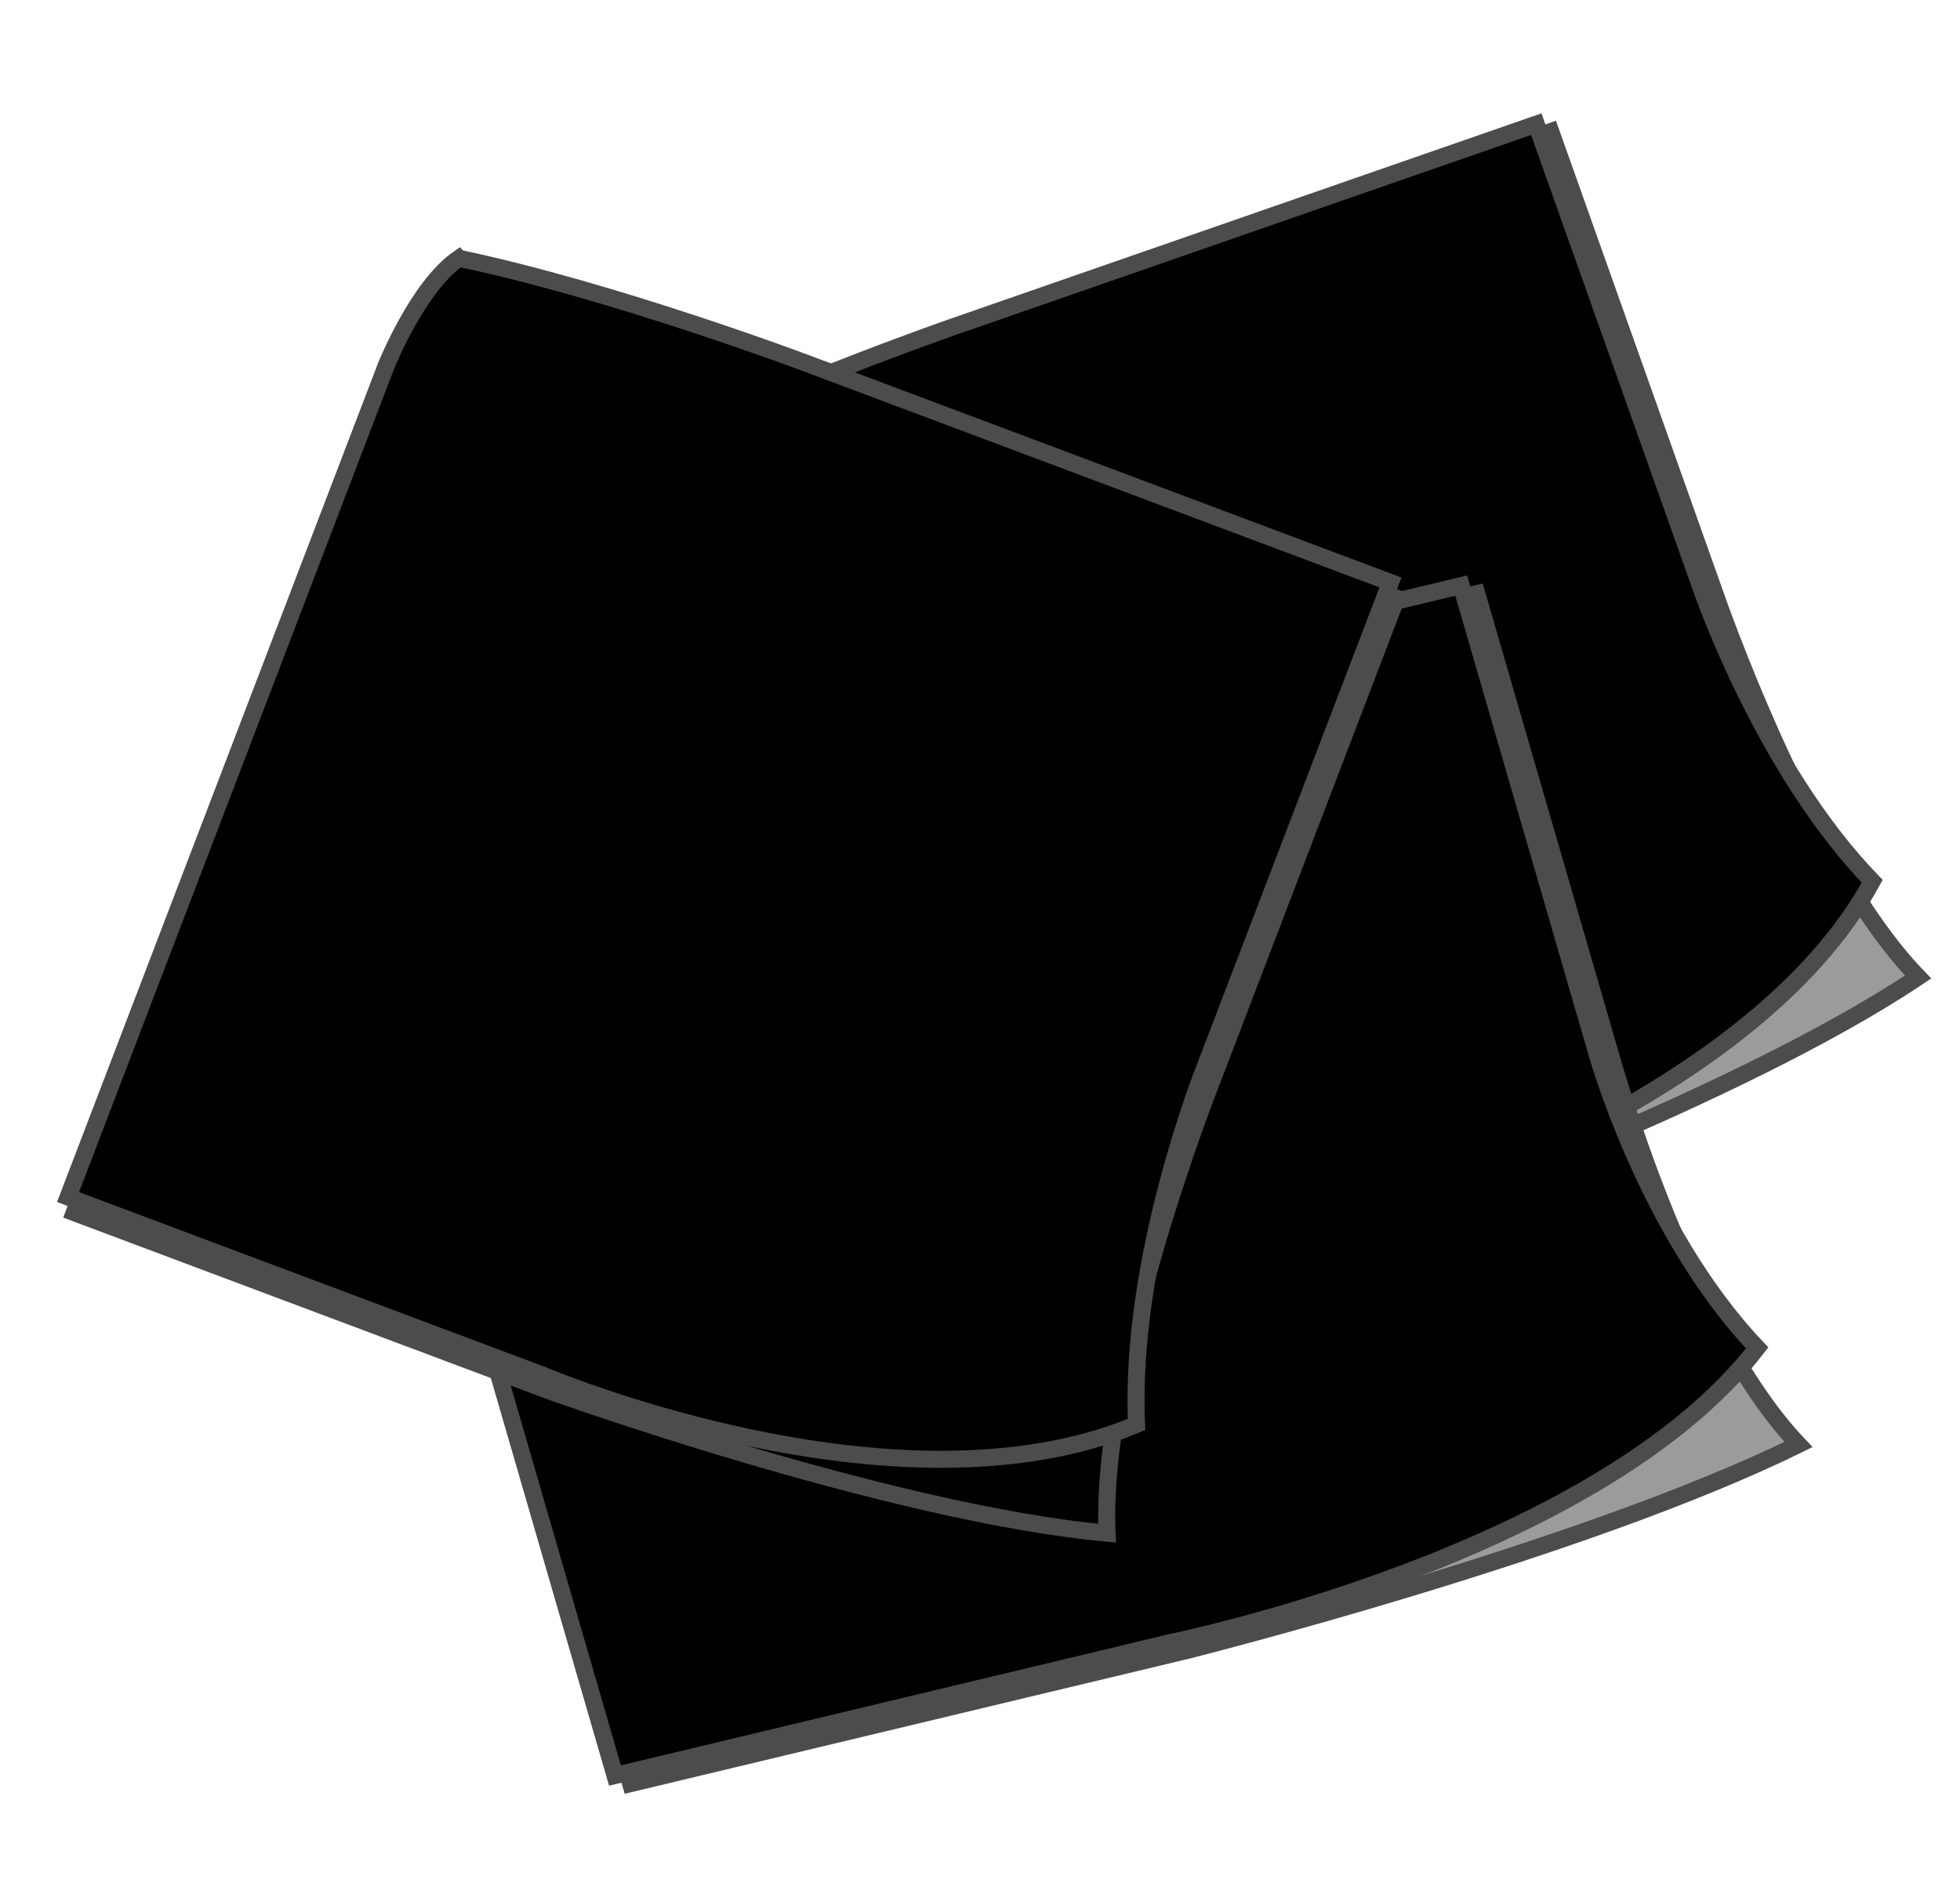
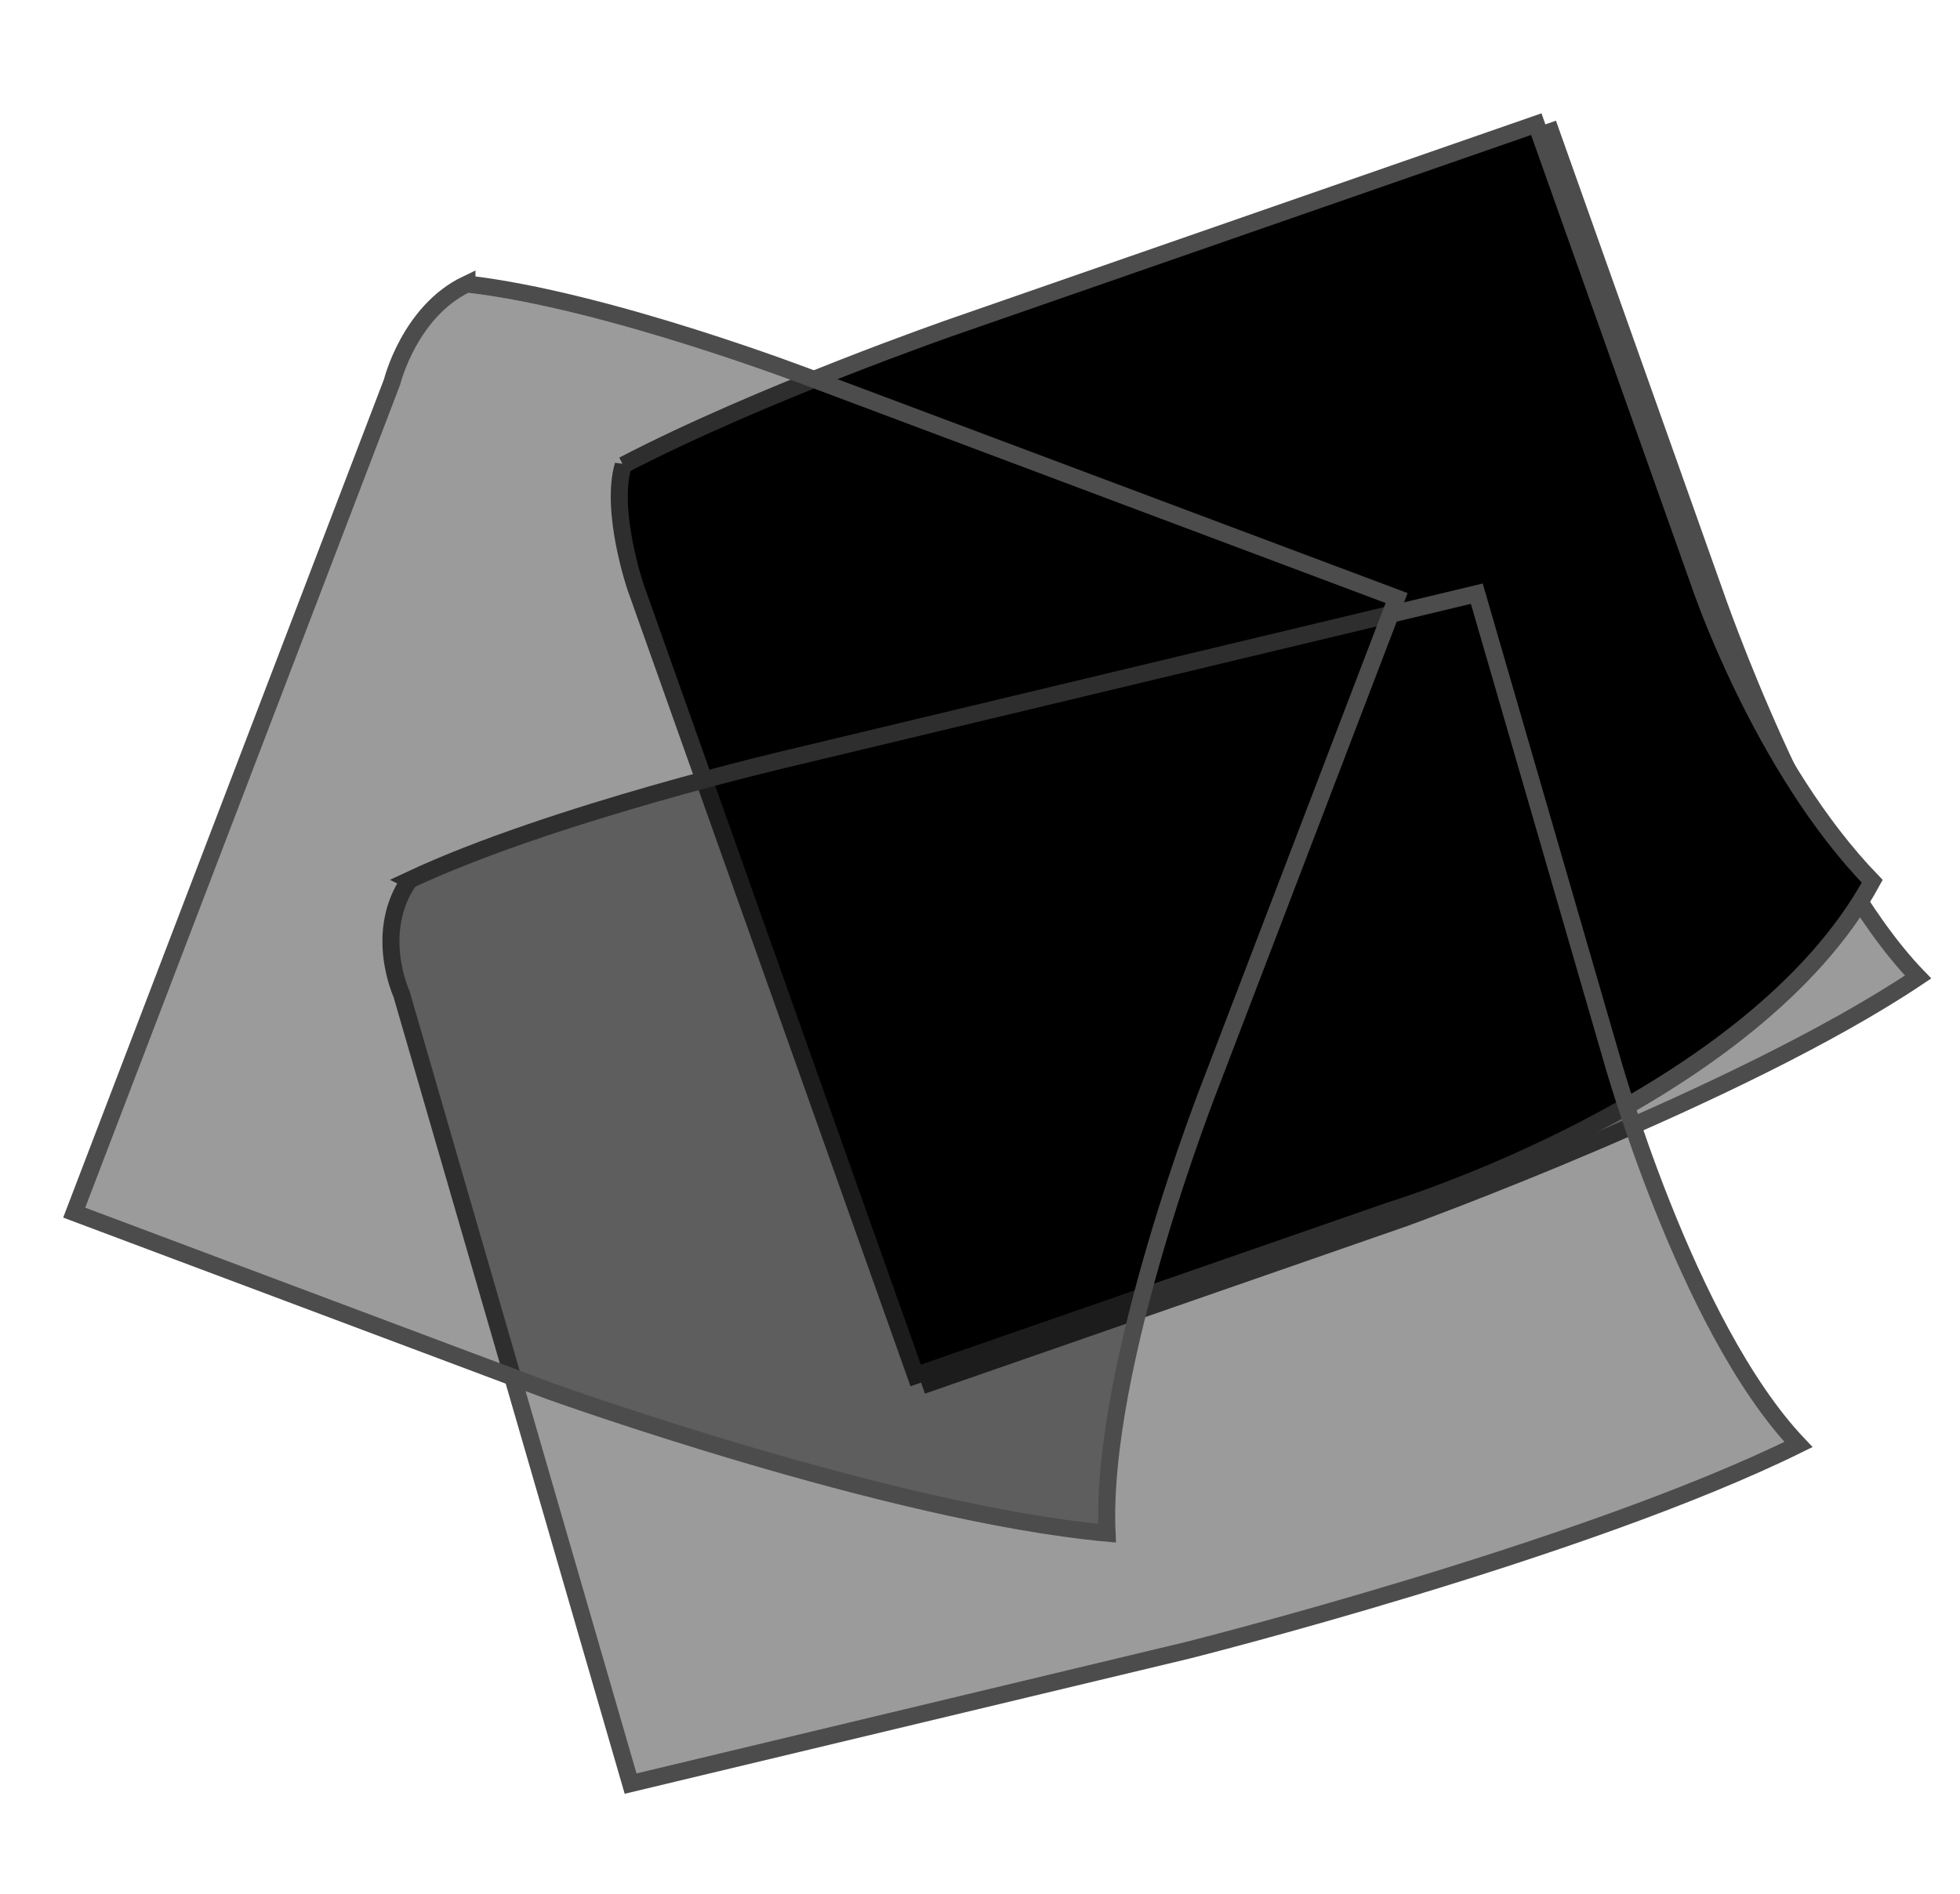
<svg xmlns="http://www.w3.org/2000/svg" xmlns:xlink="http://www.w3.org/1999/xlink" width="460.342" height="444.825">
  <title>notes</title>
  <defs>
    <linearGradient id="linearGradient3164">
      <stop id="stop3166" offset="0" stop-color="#d2d2d2" />
      <stop id="stop3168" offset="1" stop-color="#ffffff" />
    </linearGradient>
    <linearGradient x1="0.063" y1="0.141" x2="0.096" y2="0.216" id="linearGradient3206" xlink:href="#linearGradient3164" />
    <linearGradient y1="0.629" x1="0.59" id="svg_1">
      <stop offset="0" stop-color="#000000" />
      <stop offset="1" stop-color="#ffffff" />
    </linearGradient>
    <linearGradient y2="0.488" x2="0.445" y1="0.203" x1="0.715" id="svg_2">
      <stop offset="0" stop-color="#000000" />
      <stop offset="1" stop-color="#ffffff" />
    </linearGradient>
  </defs>
  <g>
    <title>Layer 1</title>
    <g id="svg_10">
      <g id="svg_4" transform="rotate(-11.836 296.987 175.445)">
        <path stroke="#4c4c4c" d="m167.628,83.923c30.753,-11.649 81.17,-17.692 81.17,-17.692l143.647,-18.475l15.442,113.847c0,0 8.25,66.473 28.263,98.22c-46.825,18.909 -129.734,30.663 -129.734,30.663l-116.913,15.037l-26.415,-194.746c0,0 -4.211,-15.536 4.54,-26.854z" stroke-miterlimit="4" stroke-width="4" fill-rule="nonzero" fill-opacity="0.392" fill="#000000" id="svg_5" />
        <path d="m163.146,79.771c35.278,-9.886 82.678,-15.93 82.678,-15.93l143.647,-18.475l15.442,113.847c0,0 5.289,44.646 25.303,76.392c-38.125,44.731 -126.774,52.491 -126.774,52.491l-116.913,15.037l-26.415,-194.746c0,0 -2.29,-18.725 3.032,-28.616z" stroke-miterlimit="4" stroke-width="4" stroke="#4c4c4c" fill-rule="nonzero" fill="#000000" id="svg_6" />
      </g>
      <g id="svg_7" transform="rotate(-7.176 254.158 277.175)">
        <path stroke="#4c4c4c" d="m106.208,187.53c35.173,-11.41 92.836,-17.329 92.836,-17.329l164.291,-18.097l17.661,111.513c0,0 9.436,65.111 32.325,96.207c-53.555,18.522 -148.379,30.035 -148.379,30.035l-133.715,14.729l-30.211,-190.754c0,0 -4.816,-15.218 5.193,-26.303z" stroke-miterlimit="4" stroke-width="4" fill-rule="nonzero" fill-opacity="0.392" fill="#000000" id="svg_8" />
-         <path d="m101.082,183.463c40.348,-9.684 94.561,-15.603 94.561,-15.603l164.291,-18.097l17.661,111.513c0,0 6.05,43.73 28.939,74.827c-43.604,43.814 -144.993,51.415 -144.993,51.415l-133.715,14.729l-30.211,-190.754c0,0 -2.619,-18.342 3.468,-28.03l-0,0z" stroke-miterlimit="4" stroke-width="4" stroke="#4c4c4c" fill-rule="nonzero" fill="#000000" id="svg_9" />
      </g>
      <g id="layer1" transform="rotate(28.28 178.679 214.412)">
        <path stroke="#4c4c4c" d="m47.926,117.027c31.085,-12.395 82.045,-18.826 82.045,-18.826l145.195,-19.659l15.608,121.141c0,0 8.339,70.732 28.568,104.513c-47.33,20.121 -131.133,32.628 -131.133,32.628l-118.173,16l-26.7,-207.223c0,0 -4.256,-16.532 4.589,-28.574z" id="path3162" stroke-miterlimit="4" stroke-width="4" fill-rule="nonzero" fill-opacity="0.392" fill="#000000" />
-         <path d="m43.396,112.609c35.658,-10.52 83.57,-16.95 83.57,-16.95l145.195,-19.659l15.608,121.141c0,0 5.346,47.506 25.575,81.287c-38.536,47.596 -128.14,55.854 -128.14,55.854l-118.173,16l-26.7,-207.223c0,0 -2.315,-19.925 3.064,-30.45z" id="rect2385" stroke-miterlimit="4" stroke-width="4" stroke="#4c4c4c" fill-rule="nonzero" fill="#000000" />
      </g>
    </g>
  </g>
</svg>